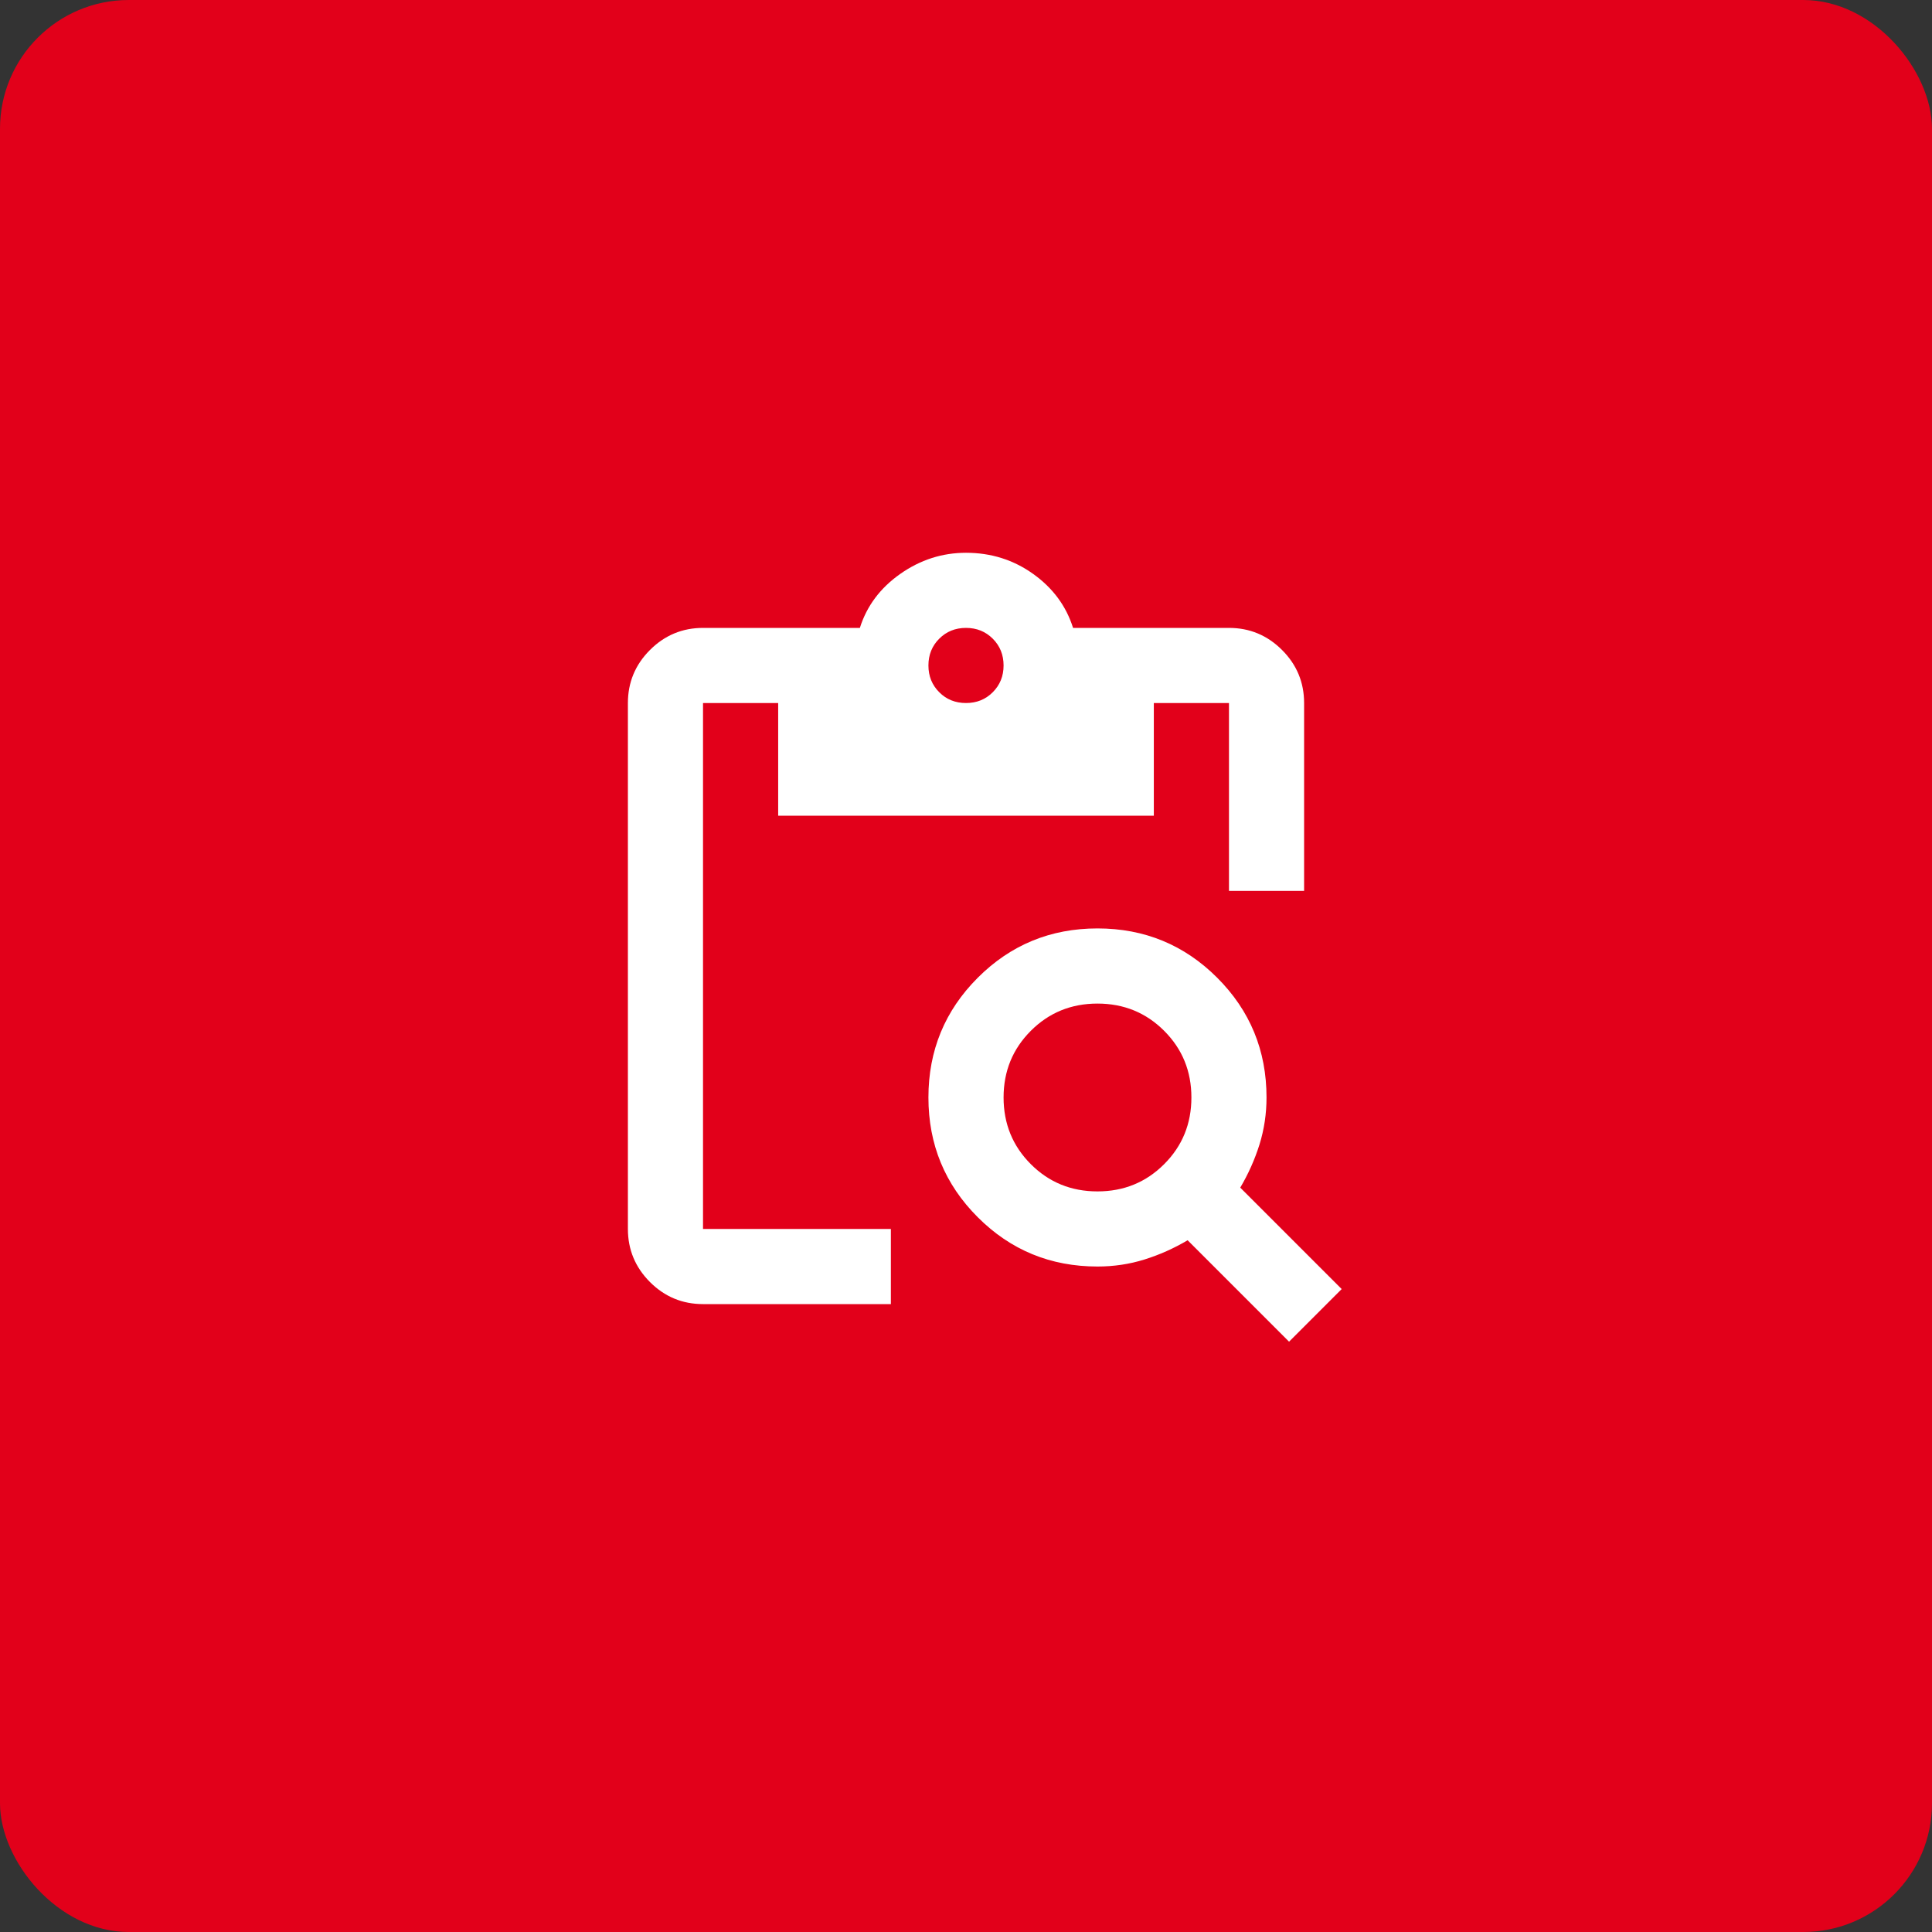
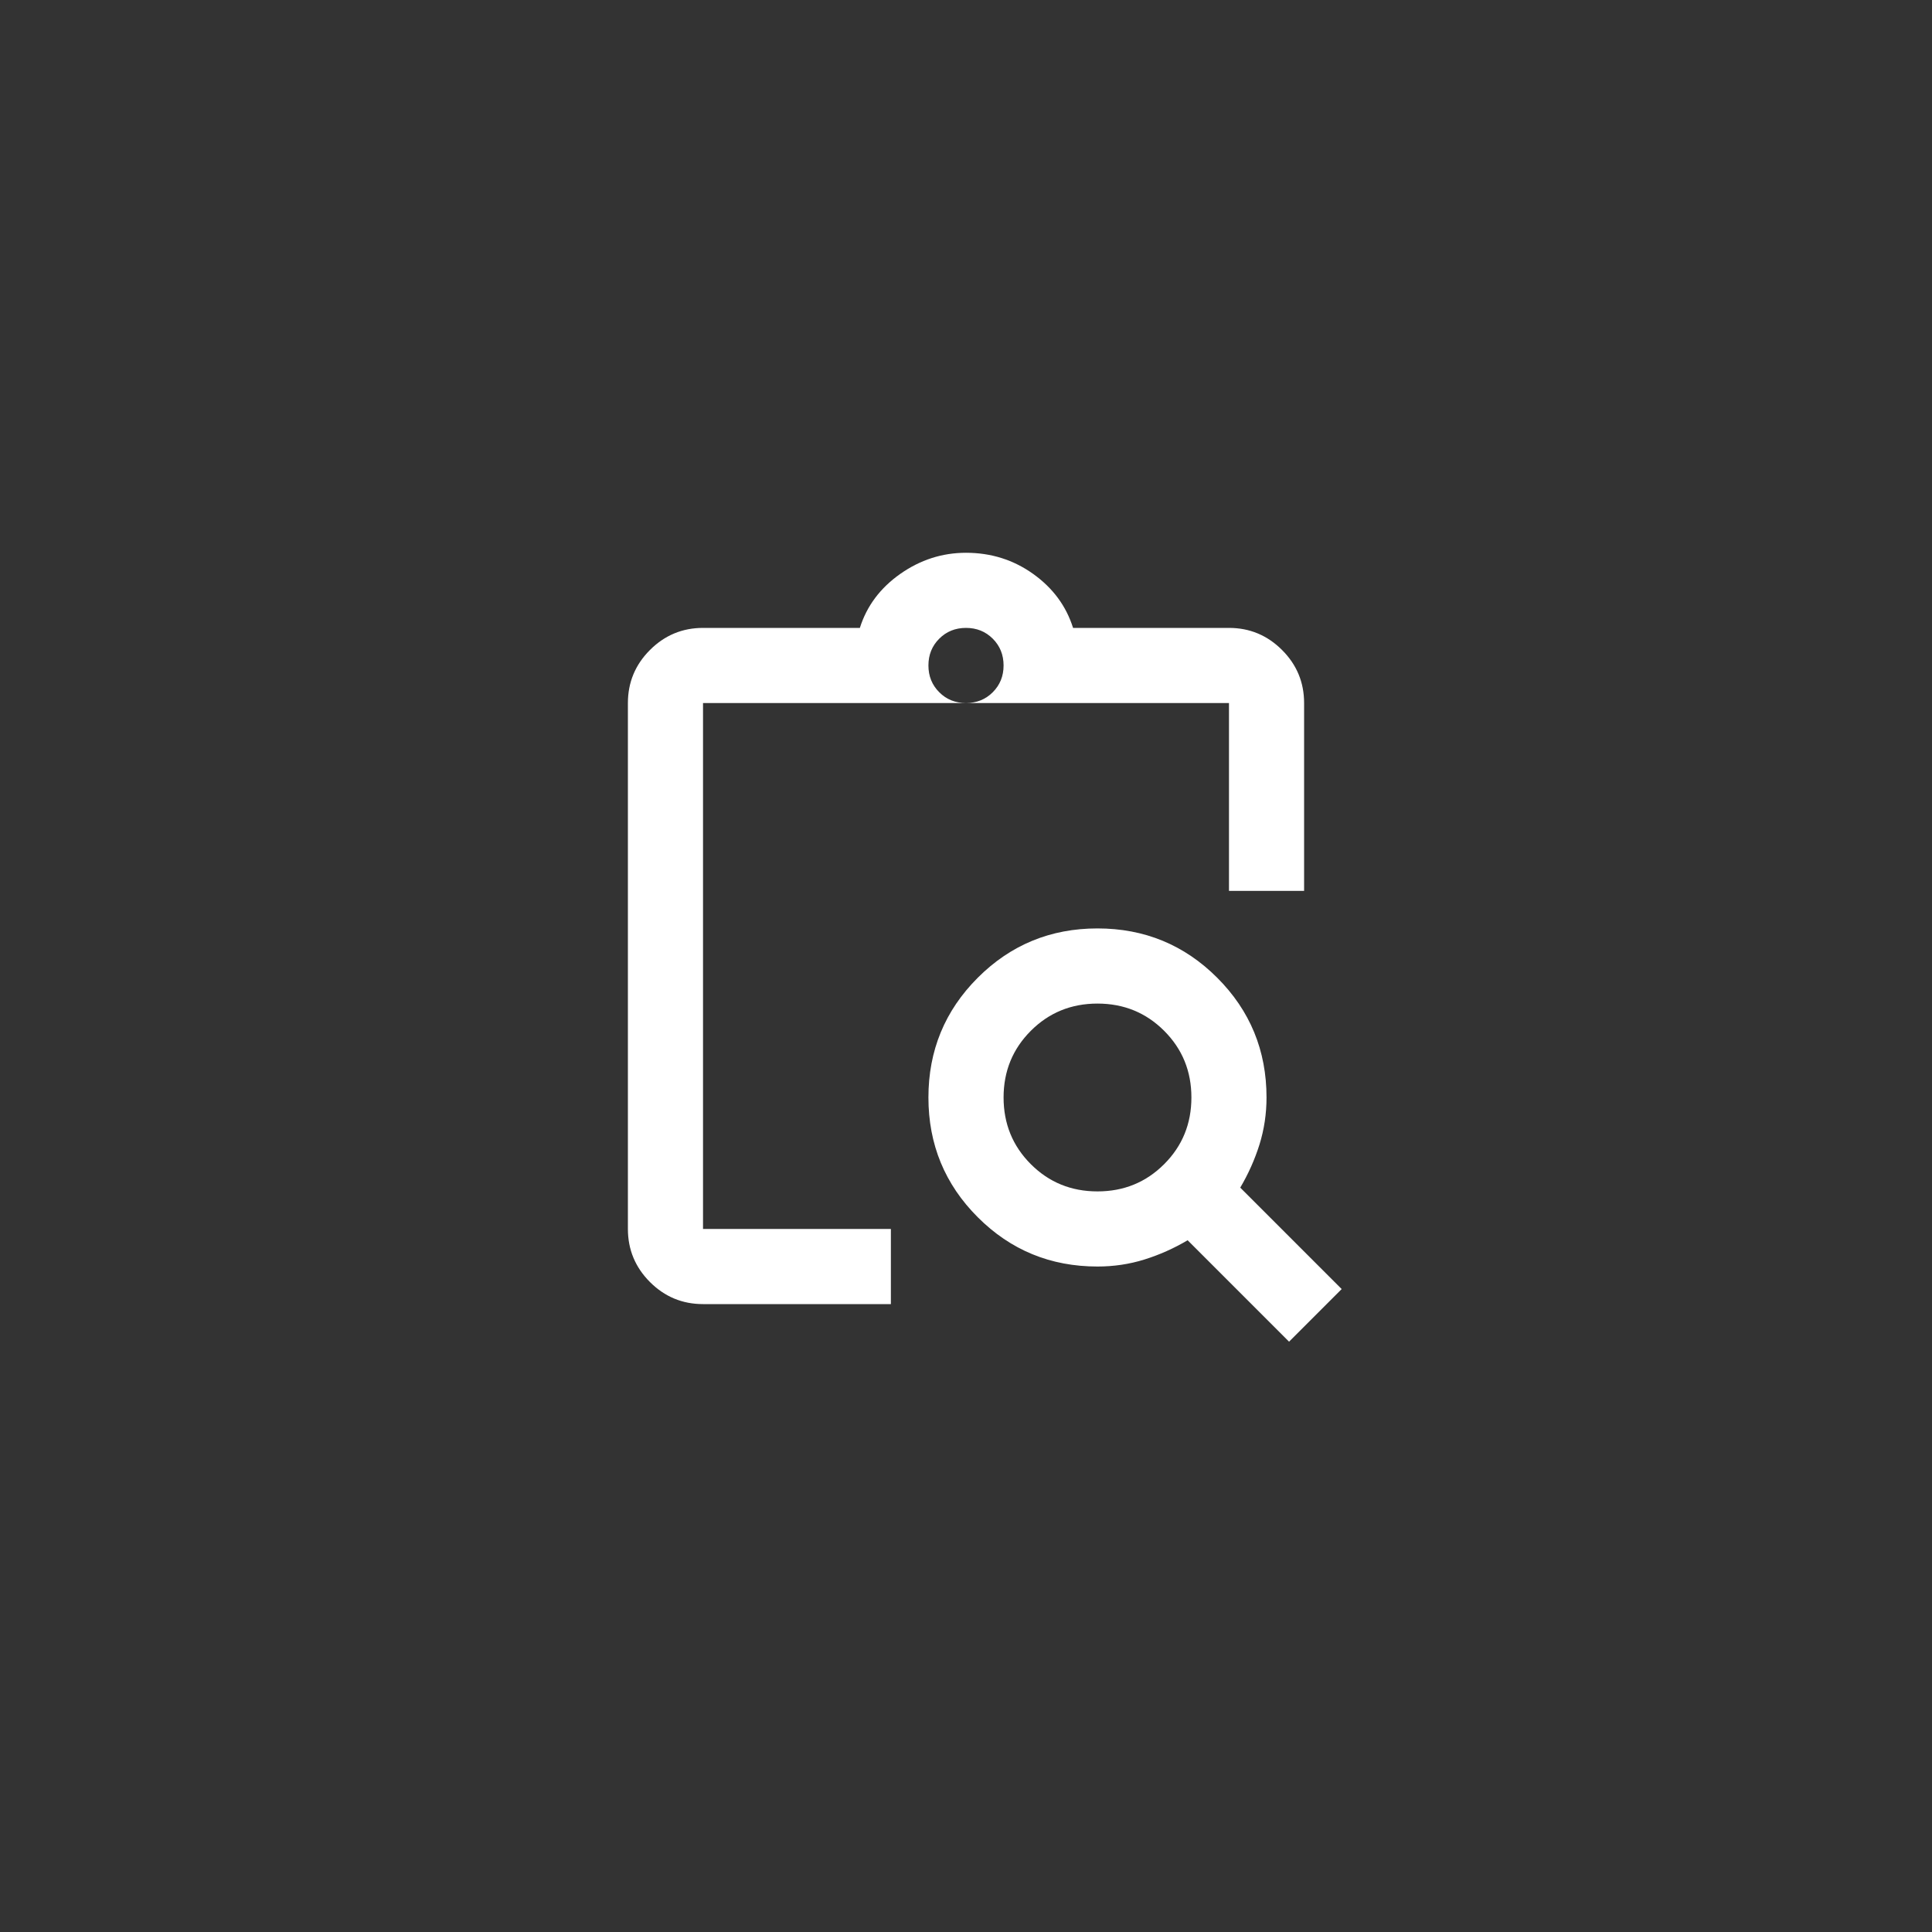
<svg xmlns="http://www.w3.org/2000/svg" width="60" height="60" viewBox="0 0 60 60" fill="none">
  <rect x="0" y="0" width="60" height="60" fill="#333333" stroke="none" />
-   <rect width="60" height="60" rx="4" fill="#E2001A" />
  <mask id="mask0_663_5500" style="mask-type:alpha" maskUnits="userSpaceOnUse" x="16" y="16" width="28" height="28">
    <rect x="16" y="16" width="28" height="28" fill="#D9D9D9" />
  </mask>
  <g mask="url(#mask0_663_5500)">
-     <path d="M40.033 41.667L36.883 38.517C36.456 38.77 36.008 38.969 35.542 39.115C35.075 39.261 34.589 39.333 34.083 39.333C32.625 39.333 31.385 38.823 30.365 37.802C29.344 36.781 28.833 35.542 28.833 34.083C28.833 32.625 29.344 31.386 30.365 30.365C31.385 29.344 32.625 28.833 34.083 28.833C35.542 28.833 36.781 29.344 37.802 30.365C38.823 31.386 39.333 32.625 39.333 34.083C39.333 34.589 39.26 35.075 39.115 35.542C38.969 36.008 38.769 36.456 38.517 36.883L41.667 40.033L40.033 41.667ZM34.083 37C34.9 37 35.59 36.718 36.154 36.154C36.718 35.59 37 34.9 37 34.083C37 33.267 36.718 32.577 36.154 32.013C35.59 31.449 34.9 31.167 34.083 31.167C33.267 31.167 32.576 31.449 32.013 32.013C31.449 32.577 31.167 33.267 31.167 34.083C31.167 34.9 31.449 35.59 32.013 36.154C32.576 36.718 33.267 37 34.083 37ZM40.5 27.667H38.167V21.833H35.833V25.333H24.167V21.833H21.833V38.167H27.667V40.5H21.833C21.192 40.5 20.642 40.272 20.185 39.815C19.729 39.358 19.5 38.808 19.5 38.167V21.833C19.5 21.192 19.729 20.642 20.185 20.186C20.642 19.729 21.192 19.5 21.833 19.5H26.704C26.918 18.82 27.336 18.261 27.958 17.823C28.581 17.386 29.261 17.167 30 17.167C30.778 17.167 31.473 17.386 32.085 17.823C32.698 18.261 33.111 18.82 33.325 19.5H38.167C38.808 19.5 39.358 19.729 39.815 20.186C40.272 20.642 40.5 21.192 40.5 21.833V27.667ZM30 21.833C30.331 21.833 30.608 21.722 30.831 21.498C31.055 21.274 31.167 20.997 31.167 20.667C31.167 20.336 31.055 20.059 30.831 19.835C30.608 19.612 30.331 19.5 30 19.5C29.669 19.5 29.392 19.612 29.169 19.835C28.945 20.059 28.833 20.336 28.833 20.667C28.833 20.997 28.945 21.274 29.169 21.498C29.392 21.722 29.669 21.833 30 21.833Z" fill="white" />
+     <path d="M40.033 41.667L36.883 38.517C36.456 38.77 36.008 38.969 35.542 39.115C35.075 39.261 34.589 39.333 34.083 39.333C32.625 39.333 31.385 38.823 30.365 37.802C29.344 36.781 28.833 35.542 28.833 34.083C28.833 32.625 29.344 31.386 30.365 30.365C31.385 29.344 32.625 28.833 34.083 28.833C35.542 28.833 36.781 29.344 37.802 30.365C38.823 31.386 39.333 32.625 39.333 34.083C39.333 34.589 39.26 35.075 39.115 35.542C38.969 36.008 38.769 36.456 38.517 36.883L41.667 40.033L40.033 41.667ZM34.083 37C34.9 37 35.59 36.718 36.154 36.154C36.718 35.59 37 34.9 37 34.083C37 33.267 36.718 32.577 36.154 32.013C35.59 31.449 34.9 31.167 34.083 31.167C33.267 31.167 32.576 31.449 32.013 32.013C31.449 32.577 31.167 33.267 31.167 34.083C31.167 34.9 31.449 35.59 32.013 36.154C32.576 36.718 33.267 37 34.083 37ZM40.5 27.667H38.167V21.833H35.833H24.167V21.833H21.833V38.167H27.667V40.5H21.833C21.192 40.5 20.642 40.272 20.185 39.815C19.729 39.358 19.5 38.808 19.5 38.167V21.833C19.5 21.192 19.729 20.642 20.185 20.186C20.642 19.729 21.192 19.5 21.833 19.5H26.704C26.918 18.82 27.336 18.261 27.958 17.823C28.581 17.386 29.261 17.167 30 17.167C30.778 17.167 31.473 17.386 32.085 17.823C32.698 18.261 33.111 18.82 33.325 19.5H38.167C38.808 19.5 39.358 19.729 39.815 20.186C40.272 20.642 40.5 21.192 40.5 21.833V27.667ZM30 21.833C30.331 21.833 30.608 21.722 30.831 21.498C31.055 21.274 31.167 20.997 31.167 20.667C31.167 20.336 31.055 20.059 30.831 19.835C30.608 19.612 30.331 19.5 30 19.5C29.669 19.5 29.392 19.612 29.169 19.835C28.945 20.059 28.833 20.336 28.833 20.667C28.833 20.997 28.945 21.274 29.169 21.498C29.392 21.722 29.669 21.833 30 21.833Z" fill="white" />
  </g>
</svg>